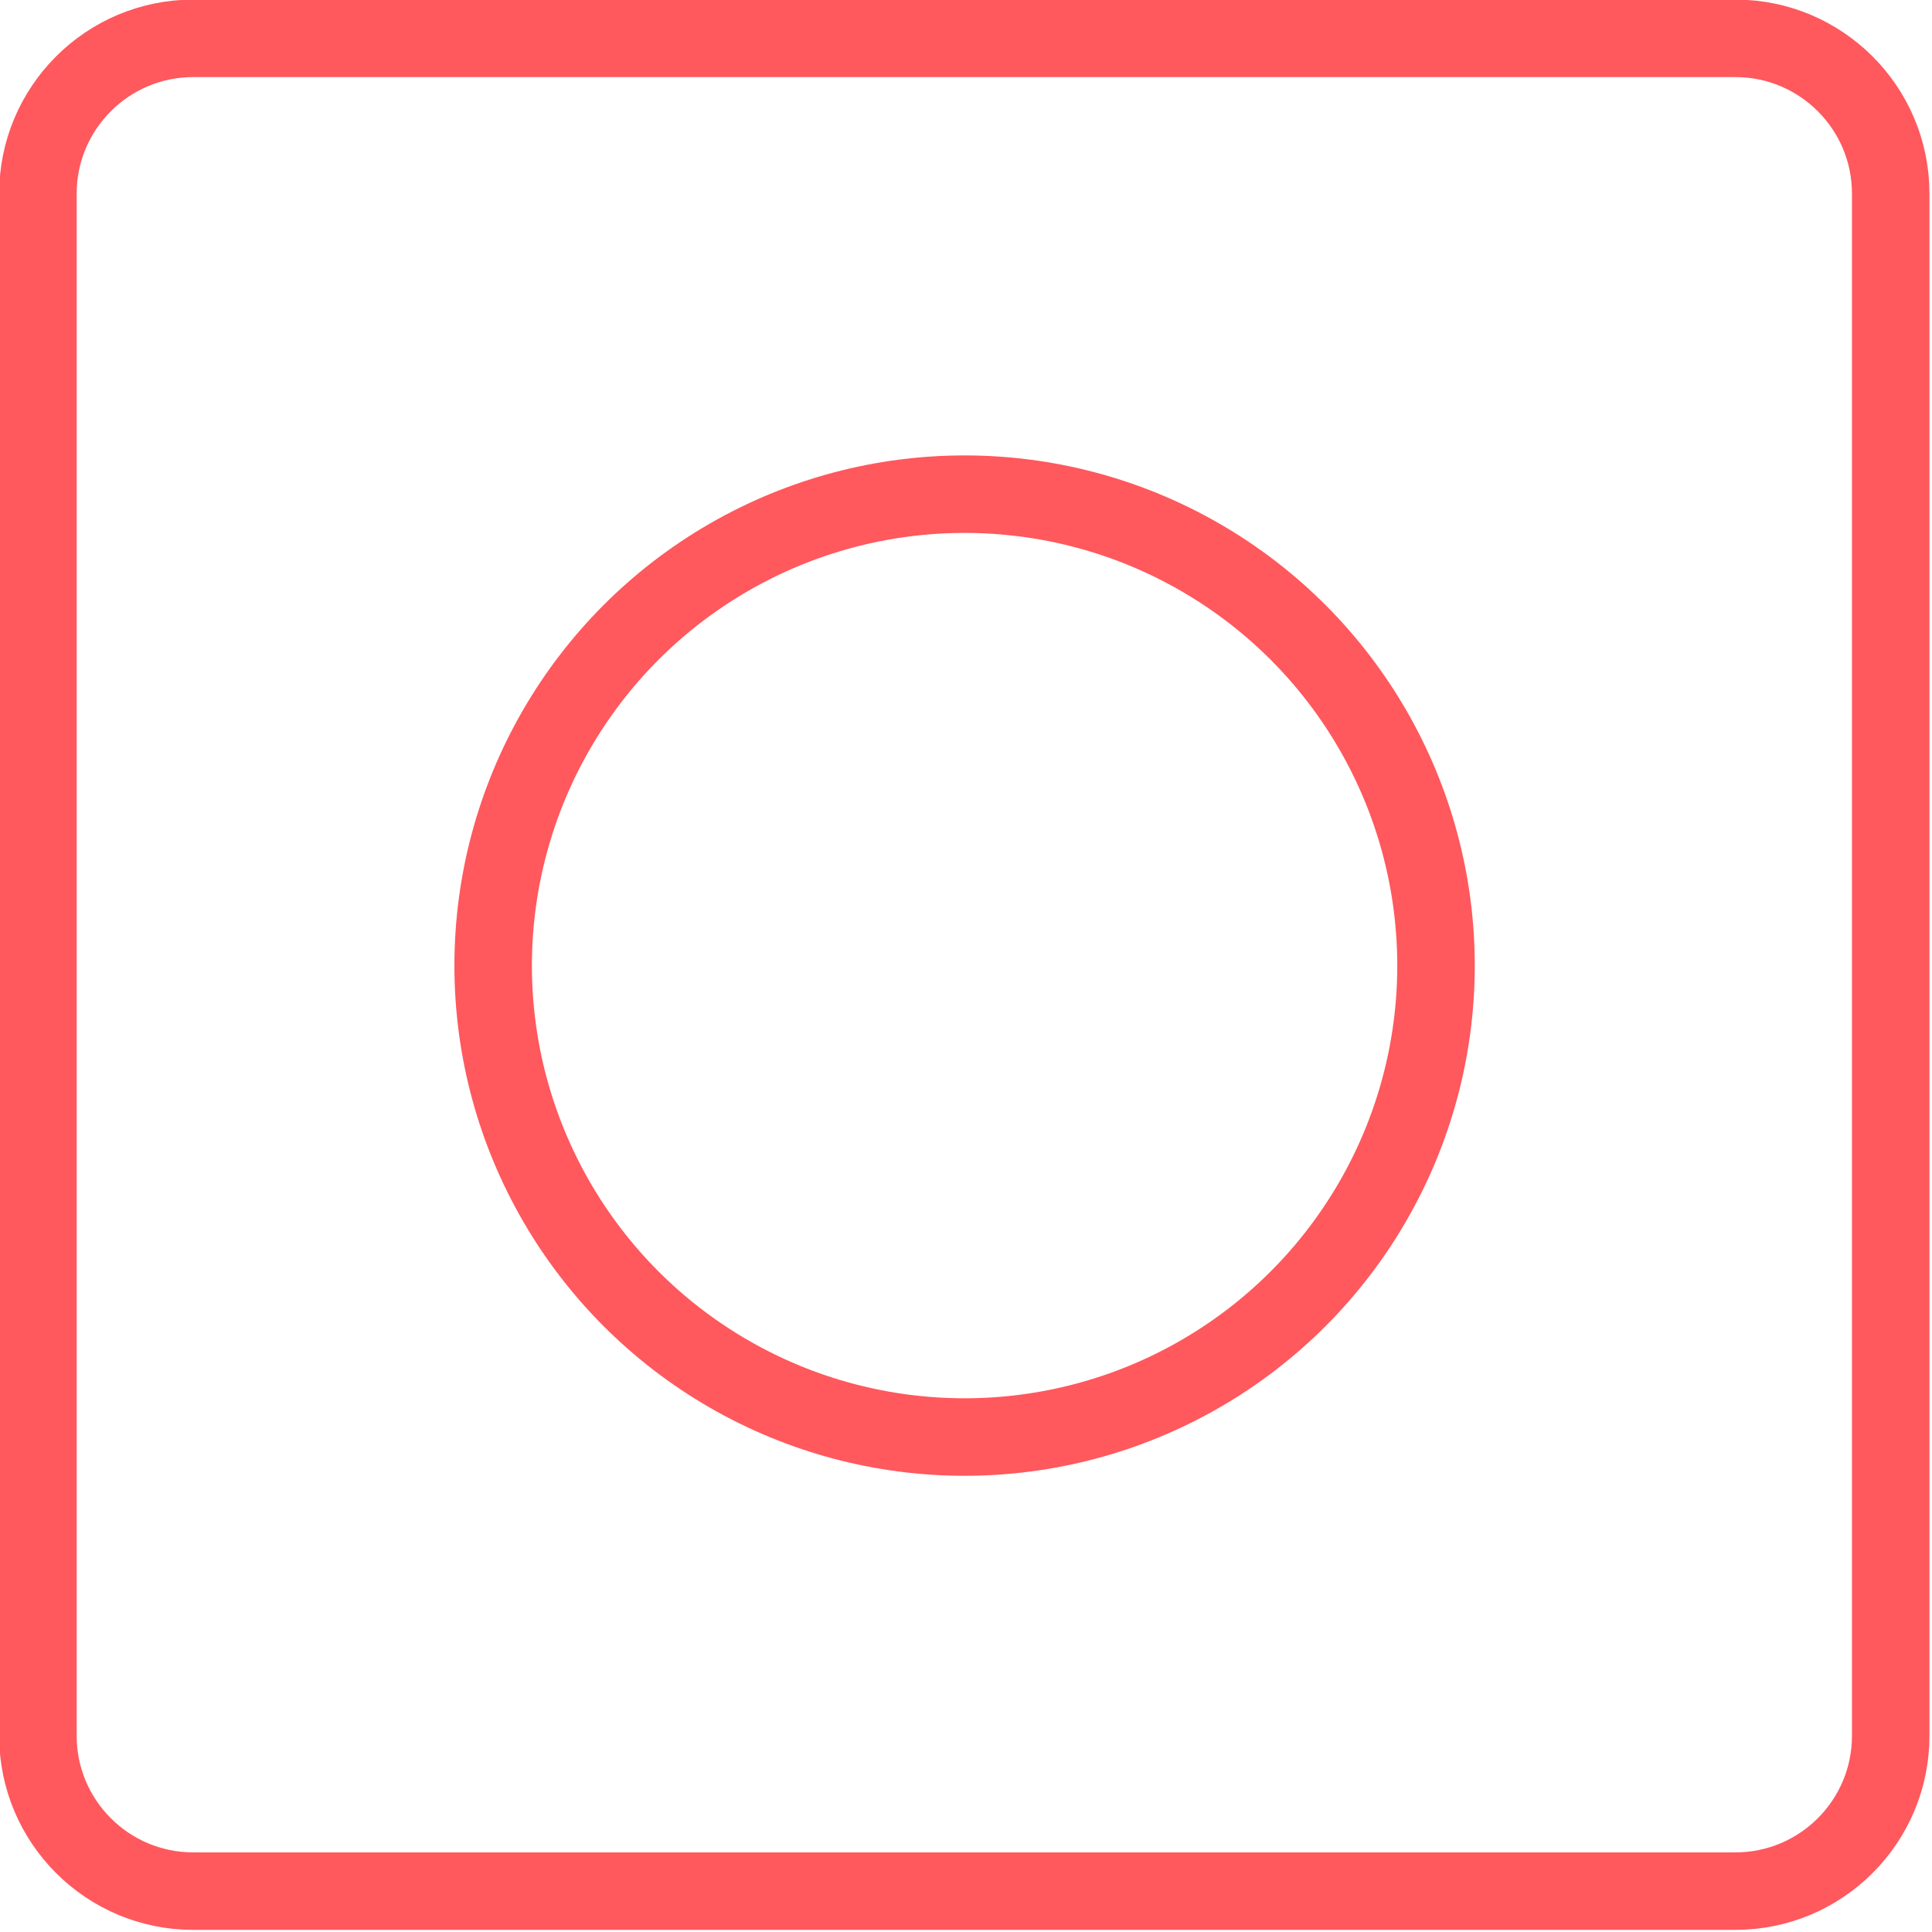
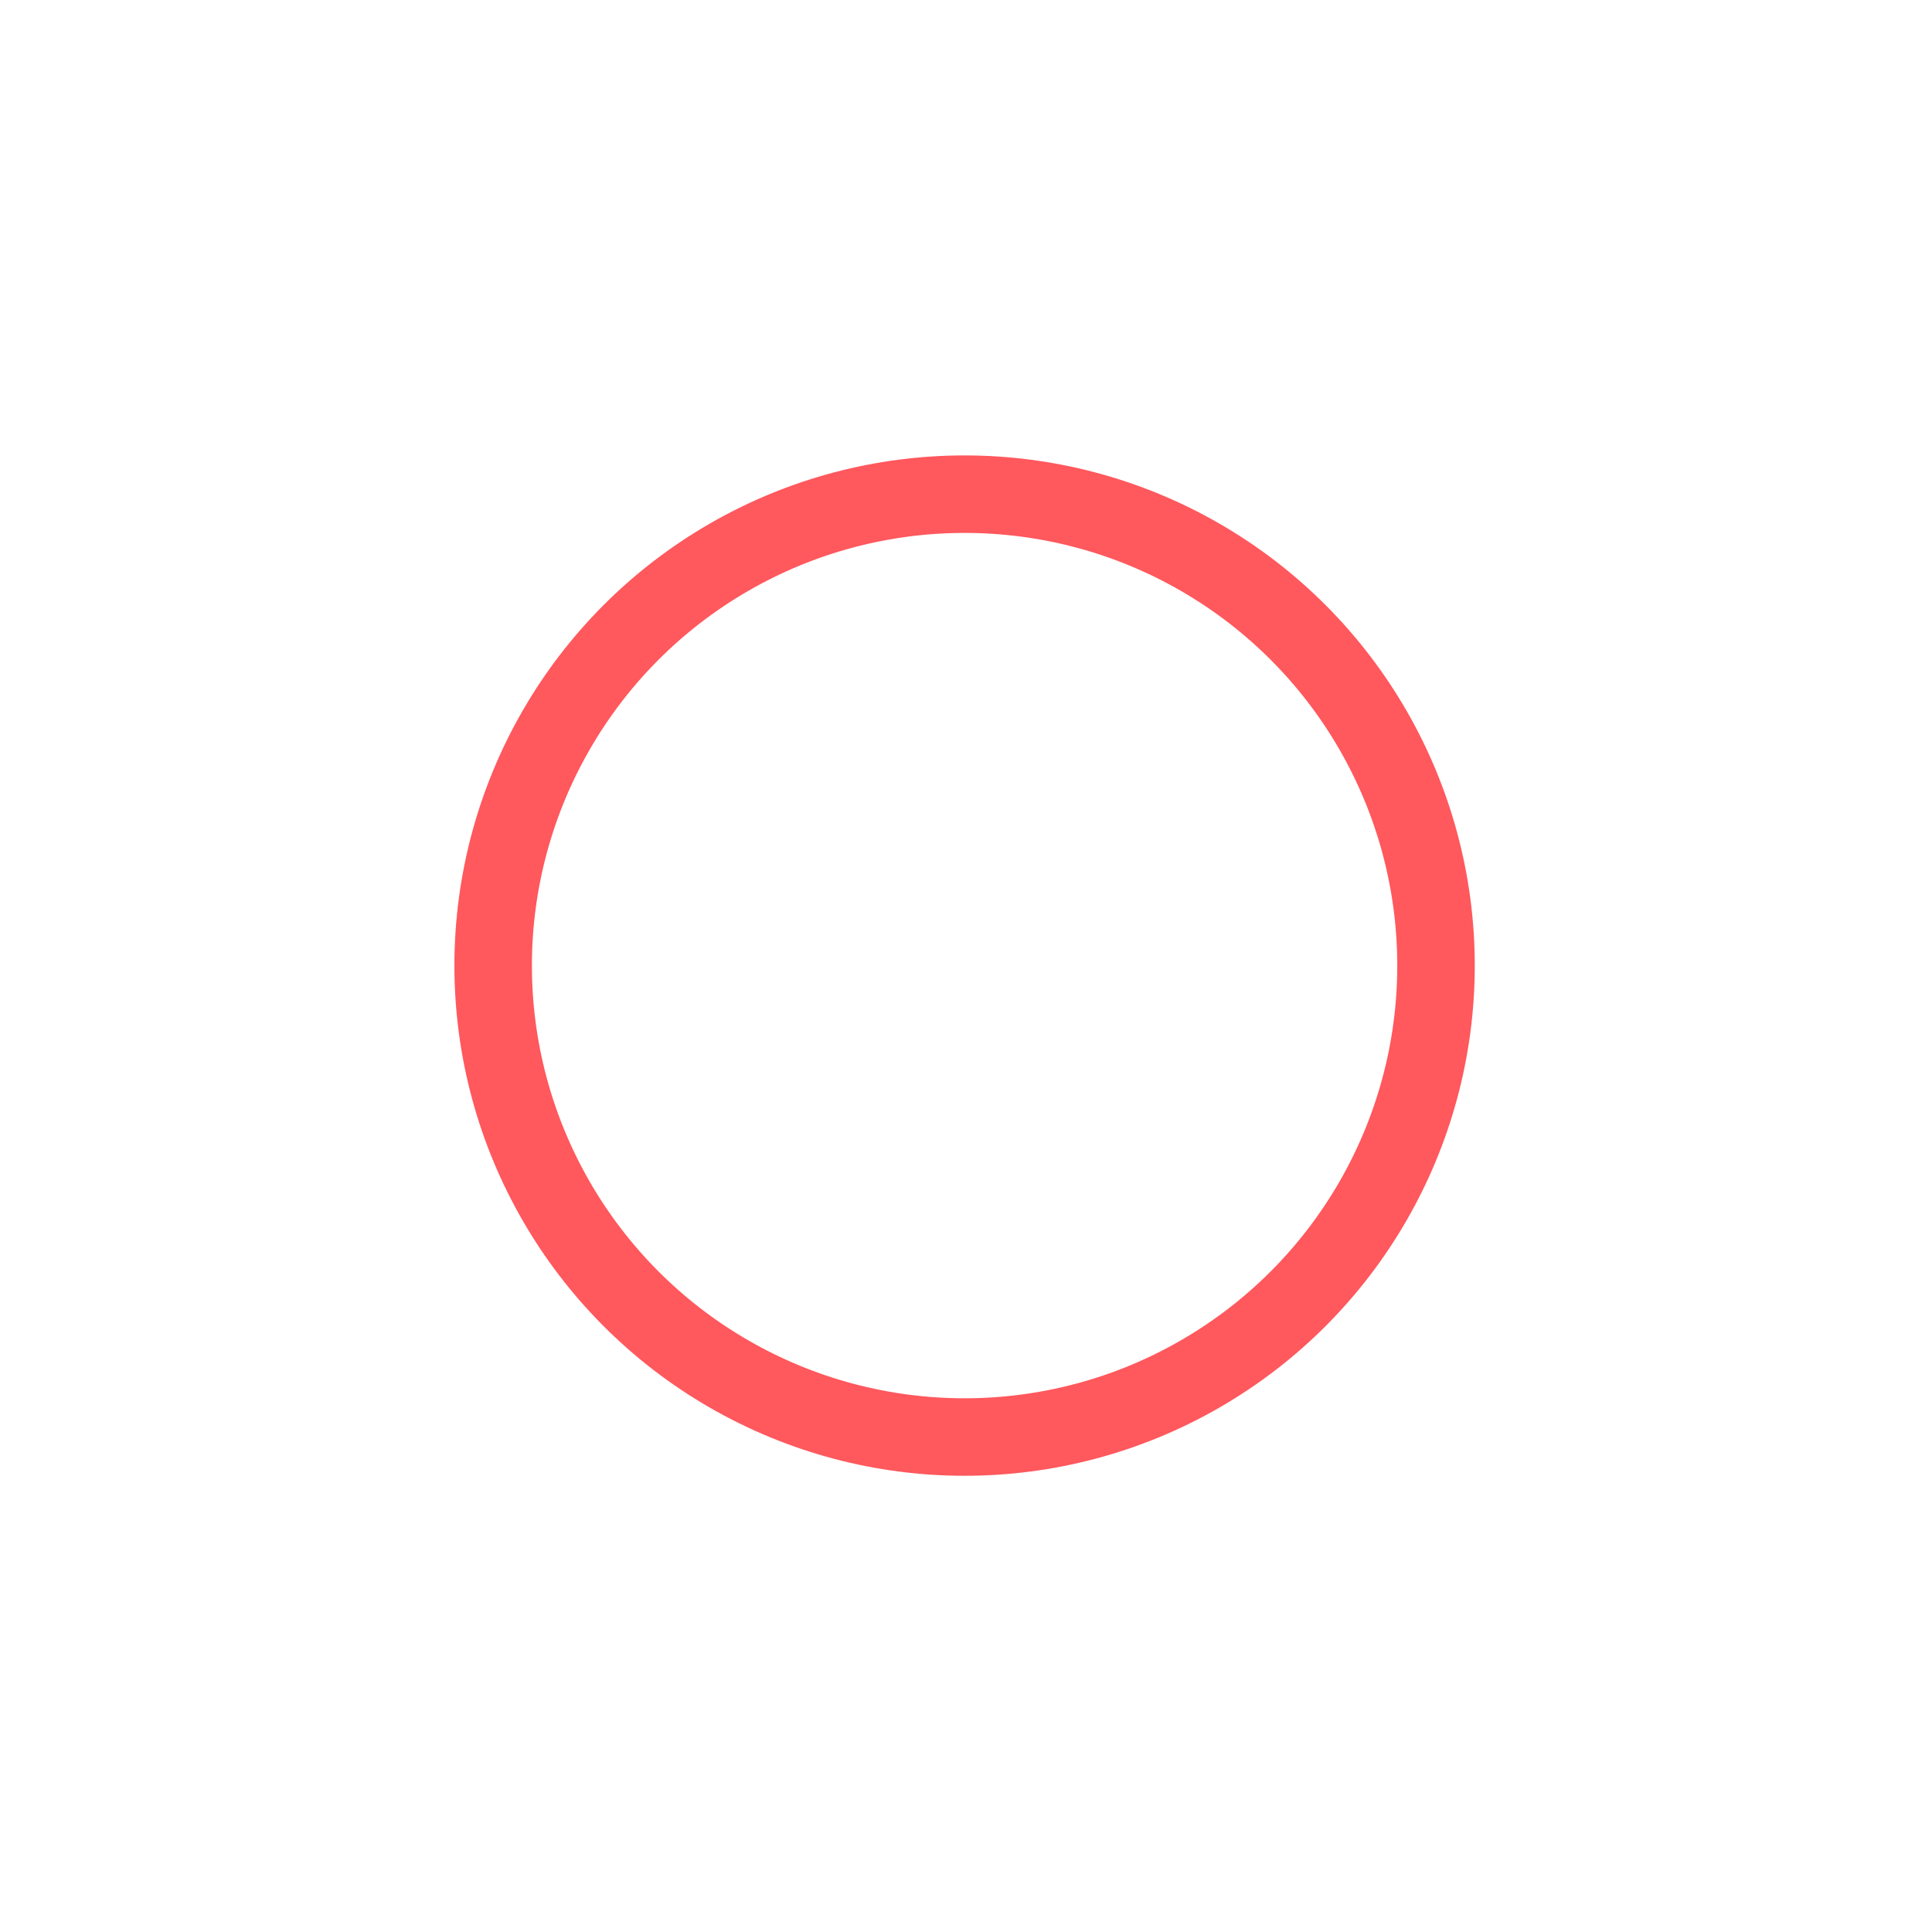
<svg xmlns="http://www.w3.org/2000/svg" width="100%" height="100%" viewBox="0 0 299 299" version="1.1" xml:space="preserve" style="fill-rule:evenodd;clip-rule:evenodd;stroke-linejoin:round;stroke-miterlimit:1.5;">
  <g transform="matrix(1,0,0,1,-400.792,-200.764)">
    <g transform="matrix(1.595,0,0,1.595,-481.919,-366.233)">
      <circle cx="647.017" cy="449.176" r="45.743" style="fill:none;stroke:rgb(255,88,93);stroke-width:7.52px;" />
    </g>
    <g transform="matrix(0.983,0,0,0.983,11.212,8.231)">
-       <path d="M693.988,226.349L693.988,469.151C693.988,482.645 683.033,493.6 669.539,493.6L426.737,493.6C413.243,493.6 402.288,482.645 402.288,469.151L402.288,226.349C402.288,212.855 413.243,201.9 426.737,201.9L669.539,201.9C683.033,201.9 693.988,212.855 693.988,226.349Z" style="fill:none;stroke:rgb(255,88,93);stroke-width:12.2px;" />
-     </g>
+       </g>
  </g>
</svg>